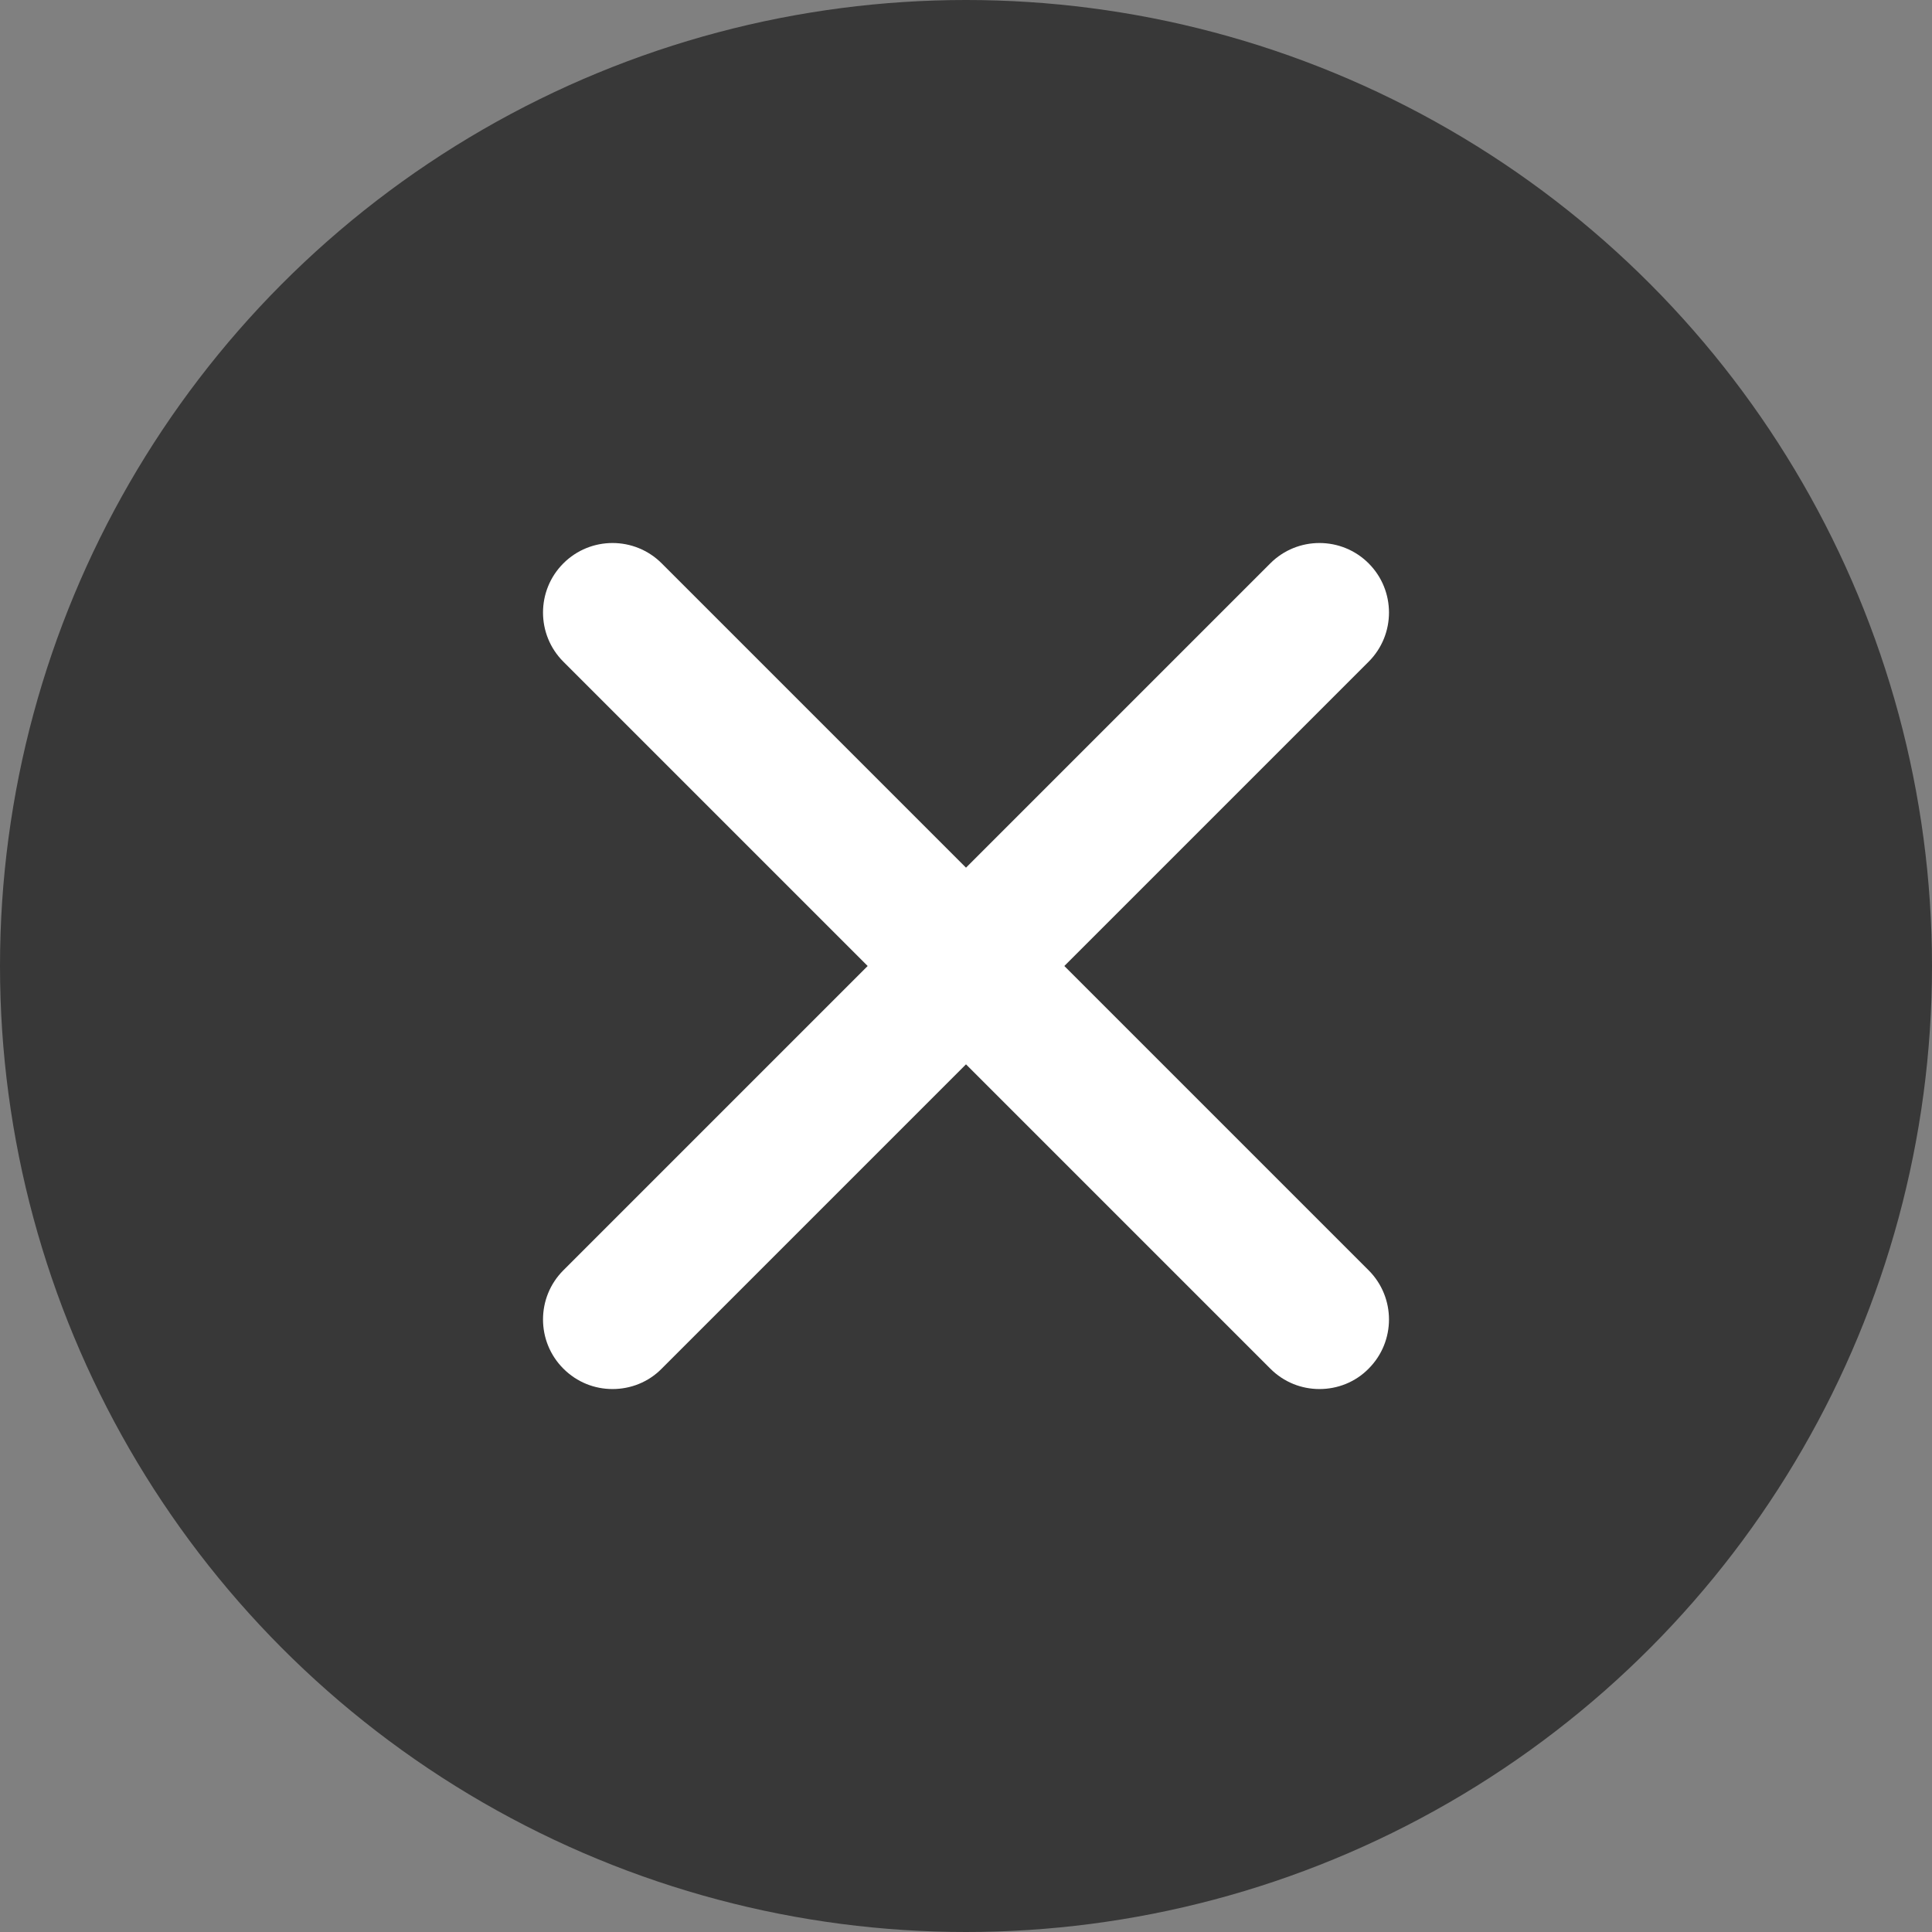
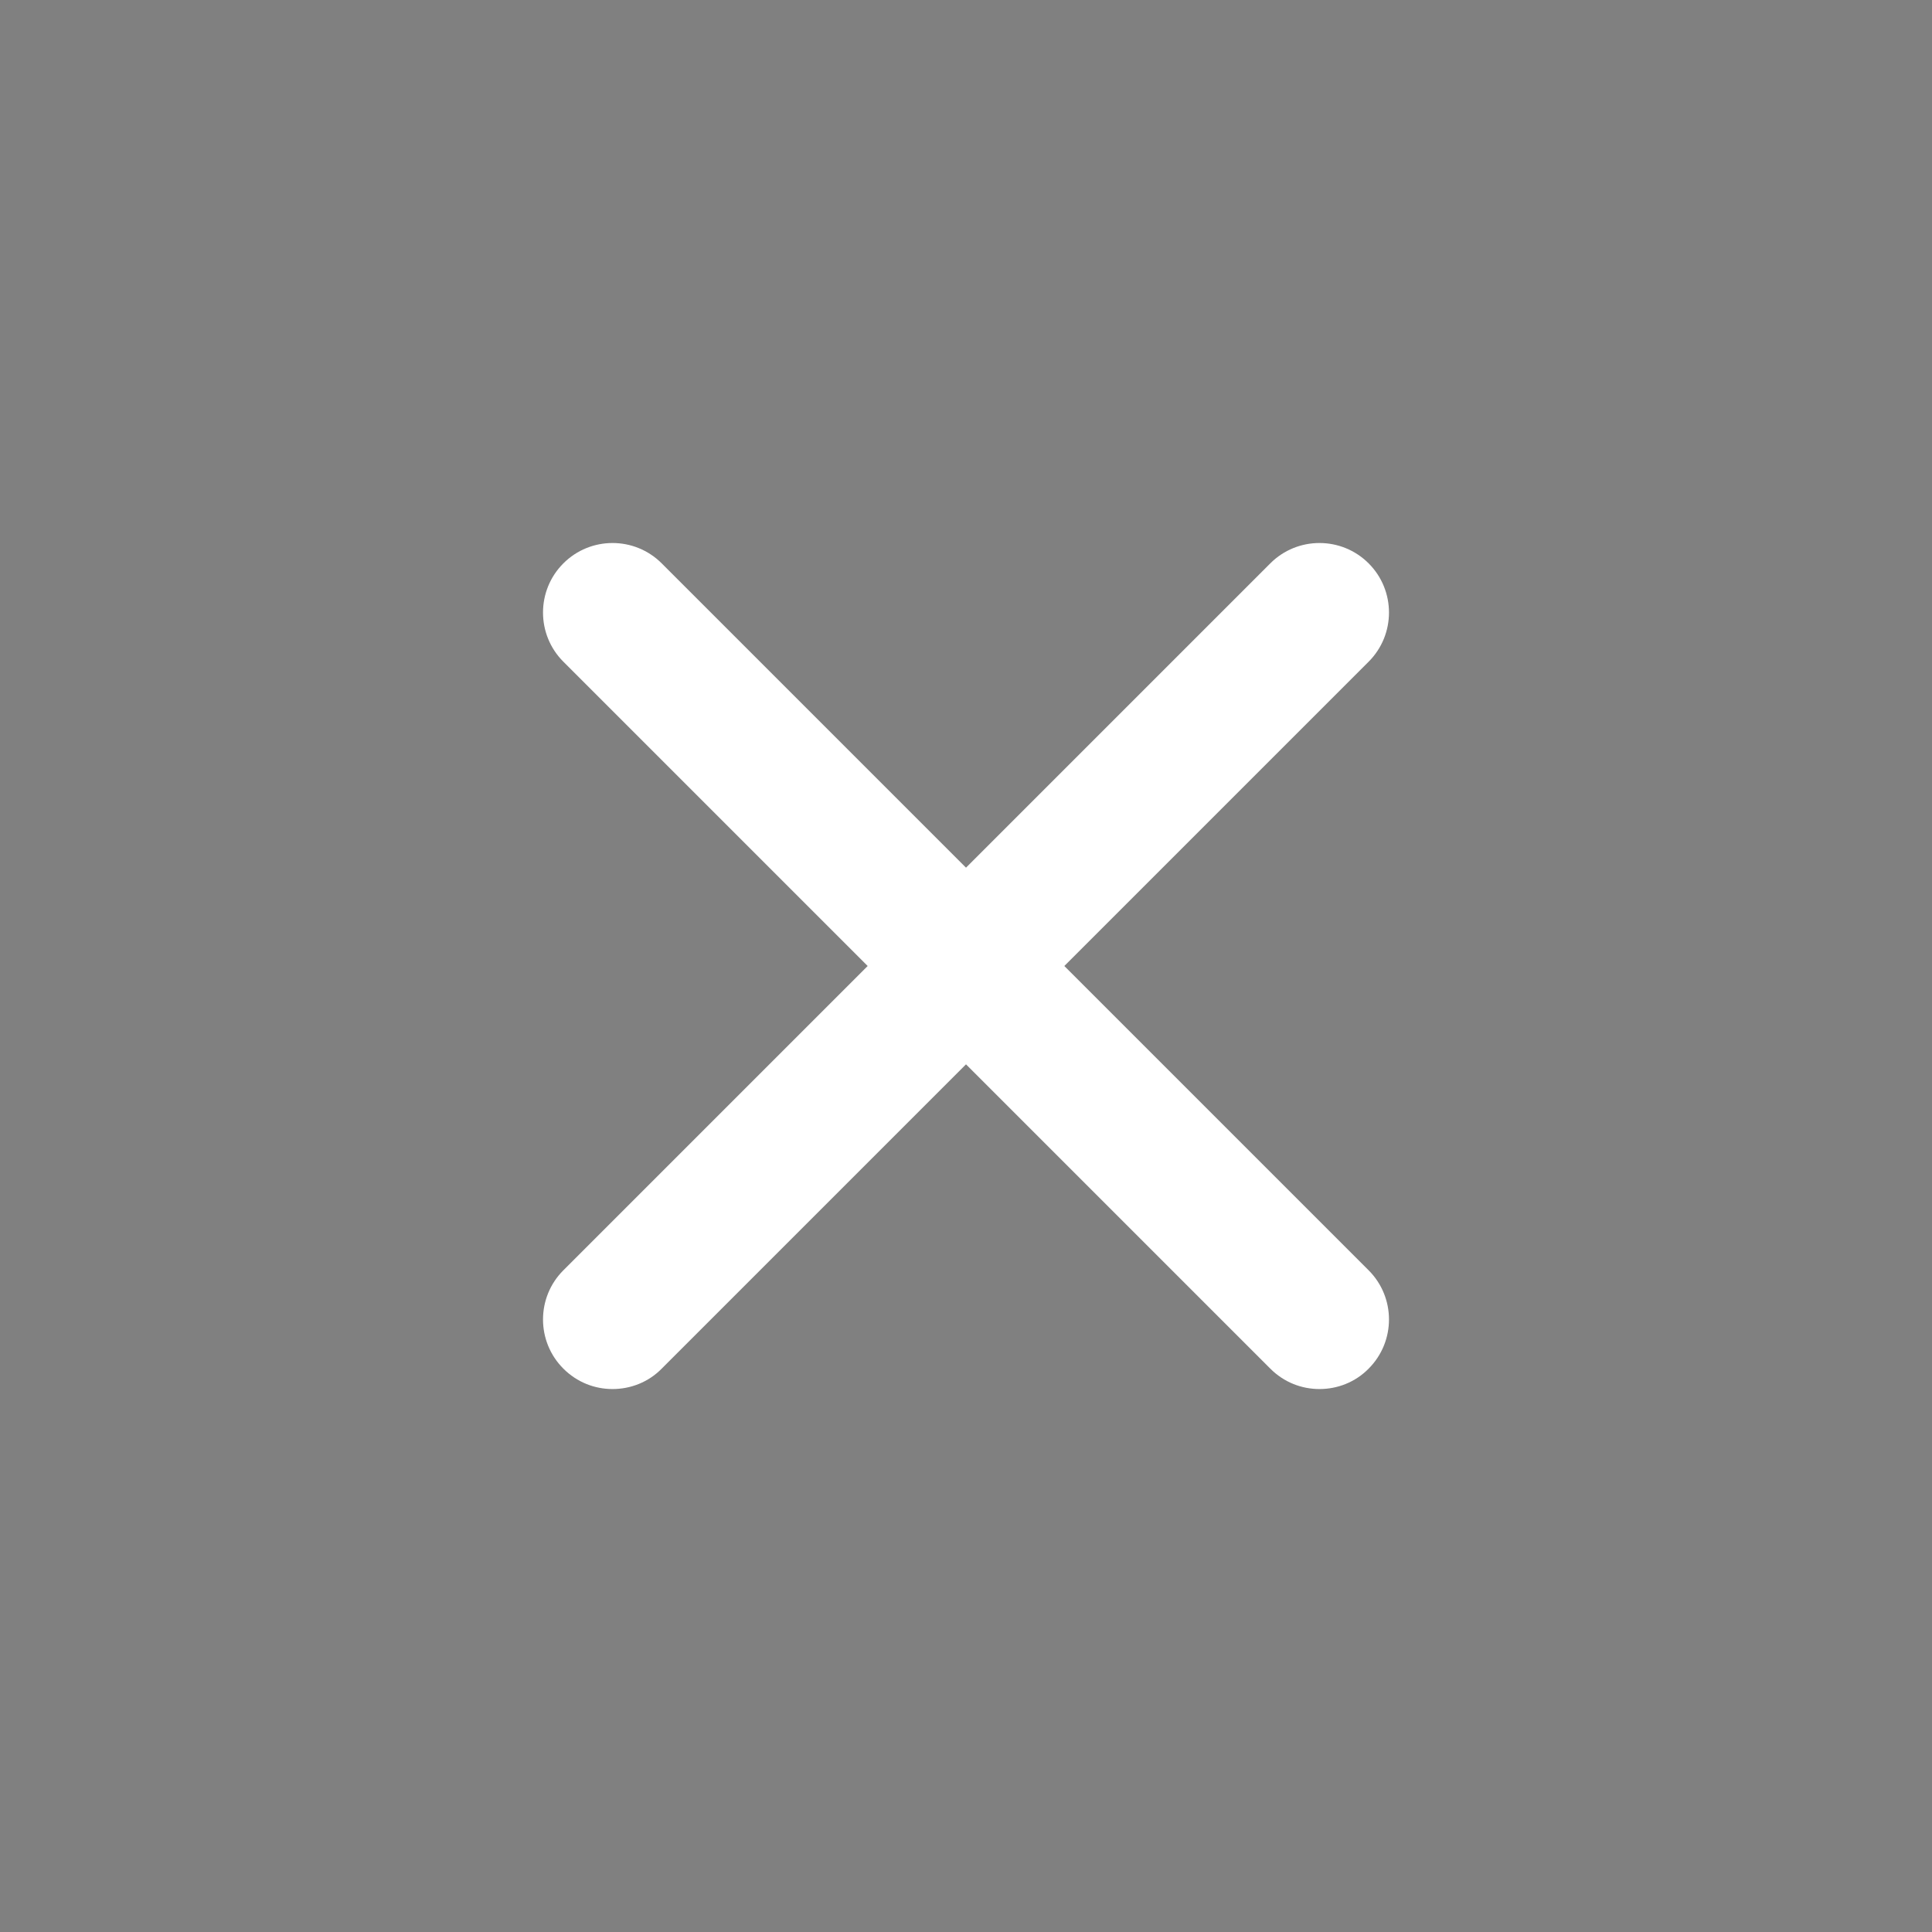
<svg xmlns="http://www.w3.org/2000/svg" version="1.1" id="Layer_1" x="0px" y="0px" viewBox="0 0 833 833" style="enable-background:new 0 0 833 833;" xml:space="preserve">
  <rect x="0" y="0" width="833" height="833" fill="#808080" stroke="none" />
  <style type="text/css">
	.st0{fill:#383838;}
	.st1{fill:#FFFFFF;}
</style>
  <g>
-     <circle class="st0" cx="416.5" cy="416.5" r="416.5" />
    <path class="st1" d="M458.9,416.5l131.2-131.2c11.7-11.7,11.7-30.7,0-42.4c-11.7-11.7-30.7-11.7-42.4,0L416.5,374.1L285.3,242.9   c-11.7-11.7-30.7-11.7-42.4,0c-11.7,11.7-11.7,30.7,0,42.4l131.2,131.2L242.9,547.7c-11.7,11.7-11.7,30.7,0,42.4   c5.9,5.9,13.5,8.8,21.2,8.8s15.4-2.9,21.2-8.8l131.2-131.2l131.2,131.2c5.9,5.9,13.5,8.8,21.2,8.8s15.4-2.9,21.2-8.8   c11.7-11.7,11.7-30.7,0-42.4L458.9,416.5z" />
  </g>
</svg>